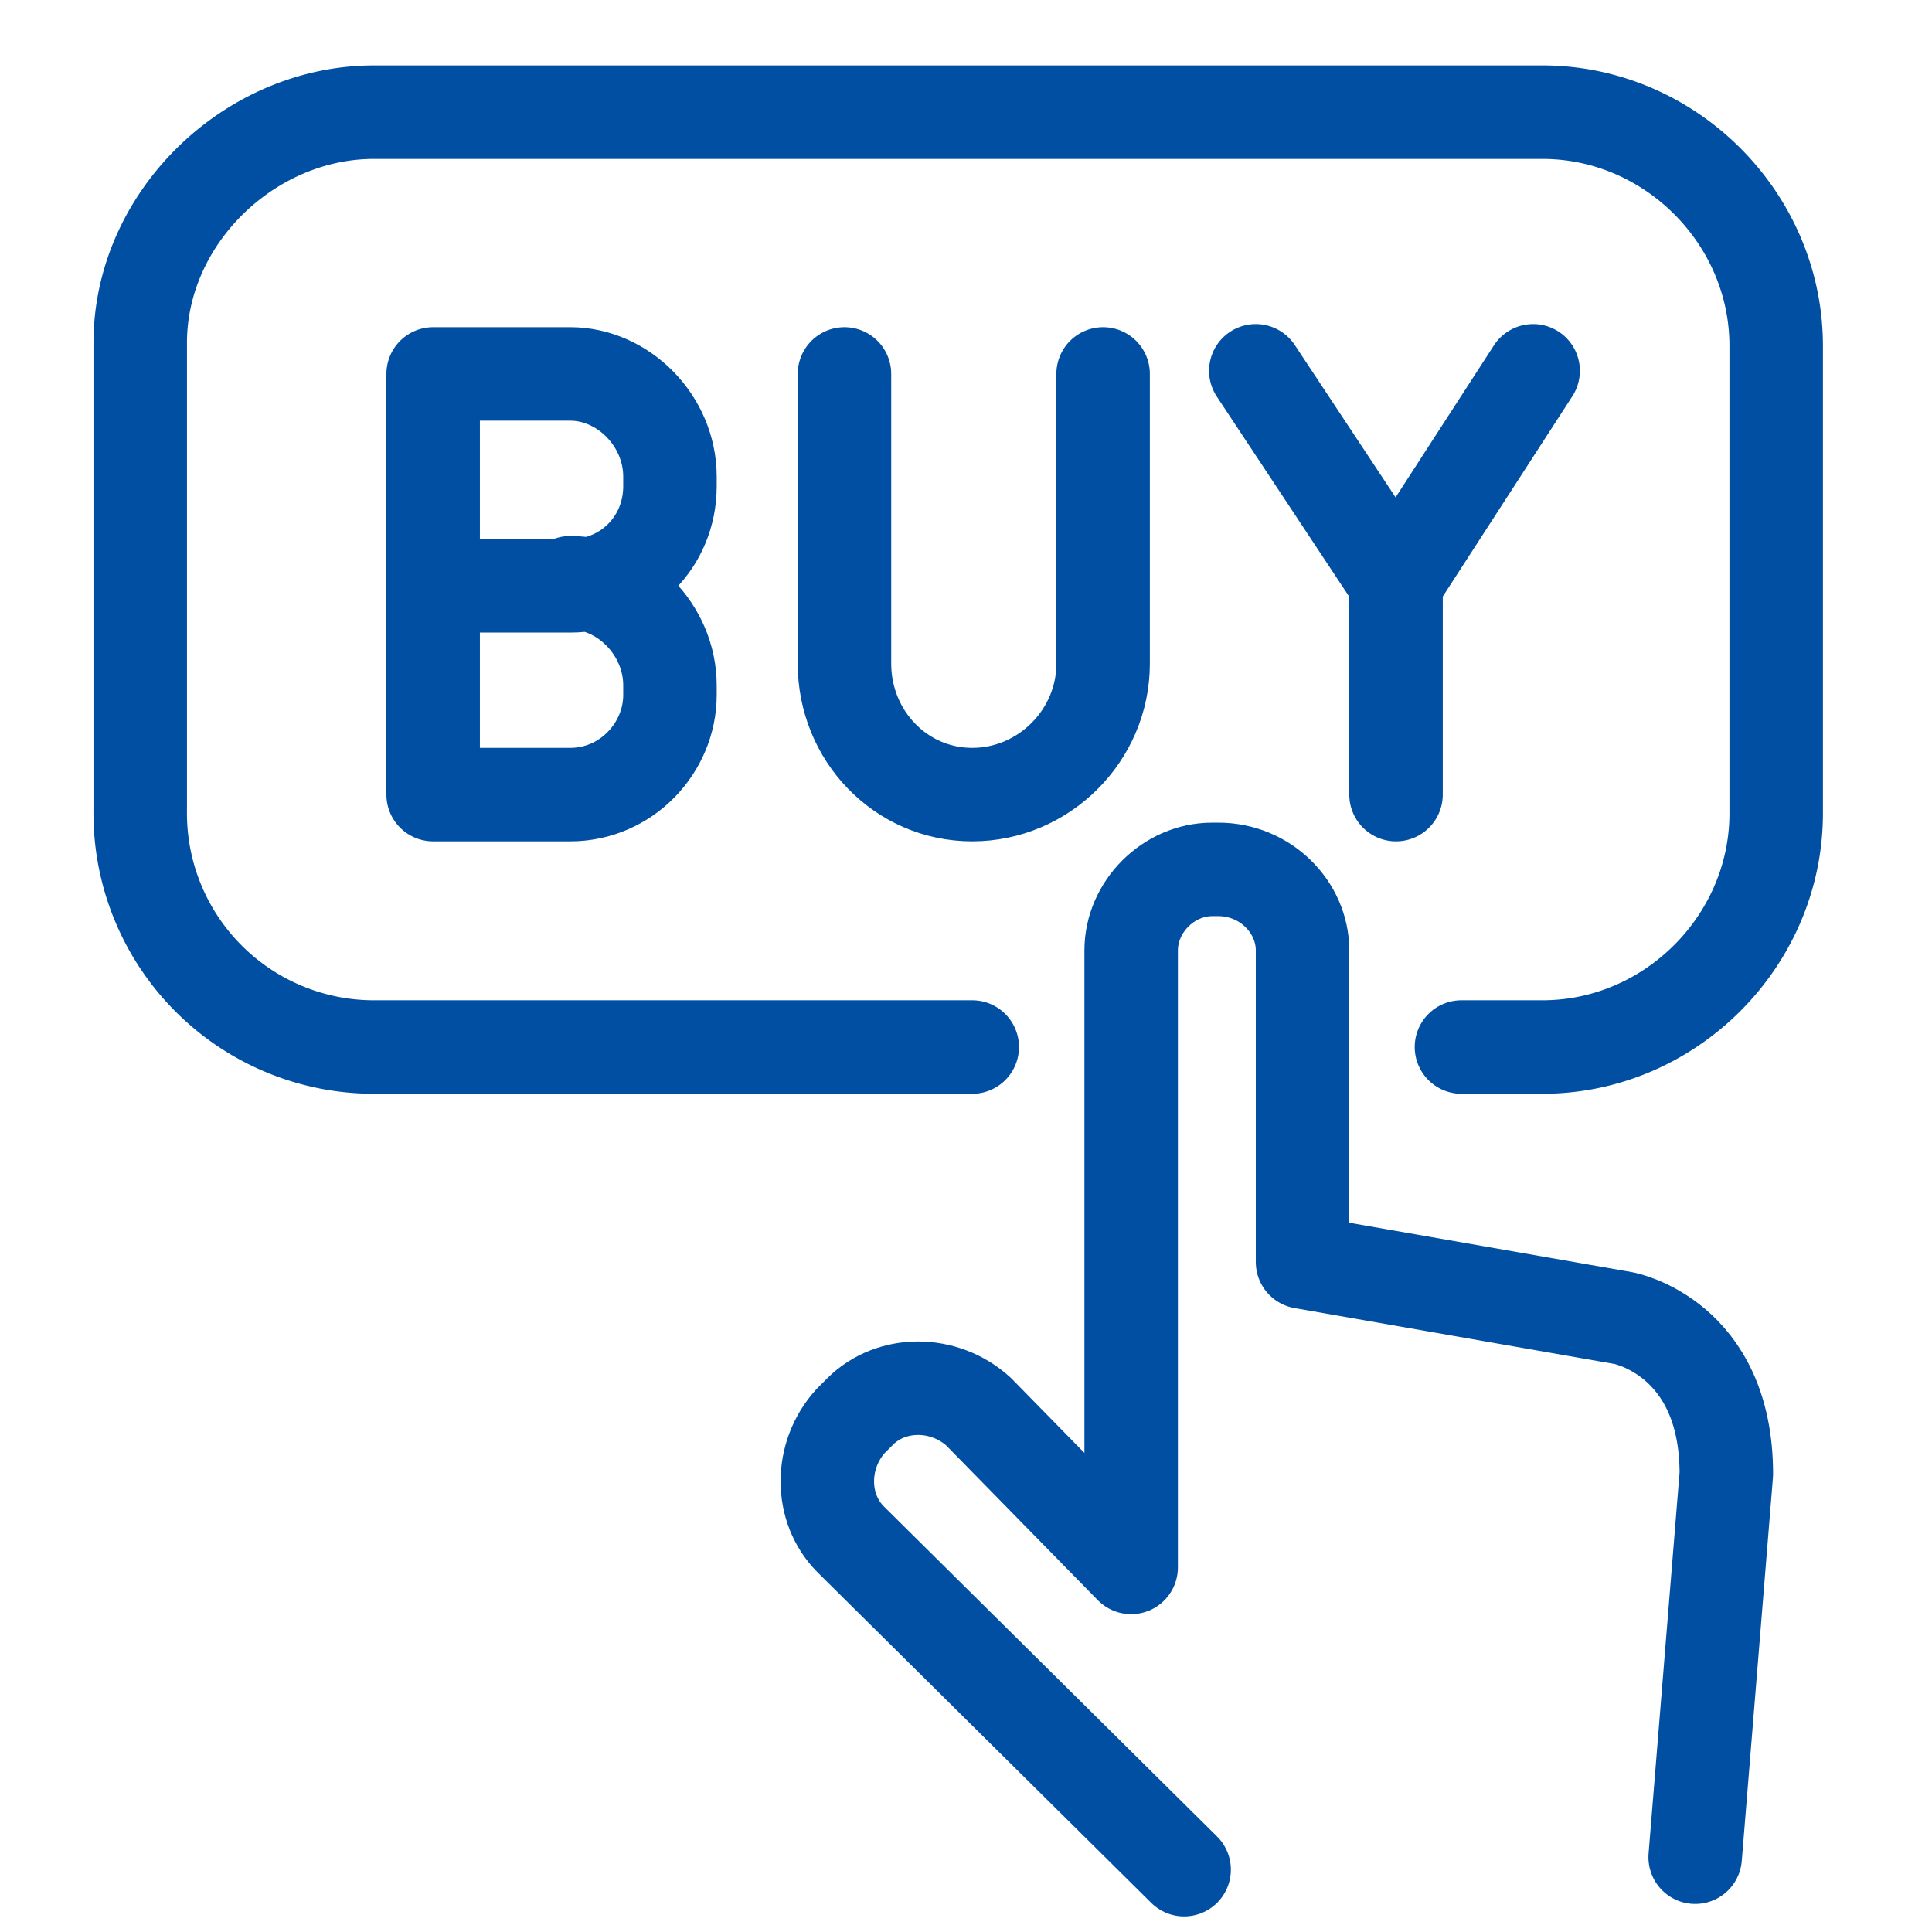
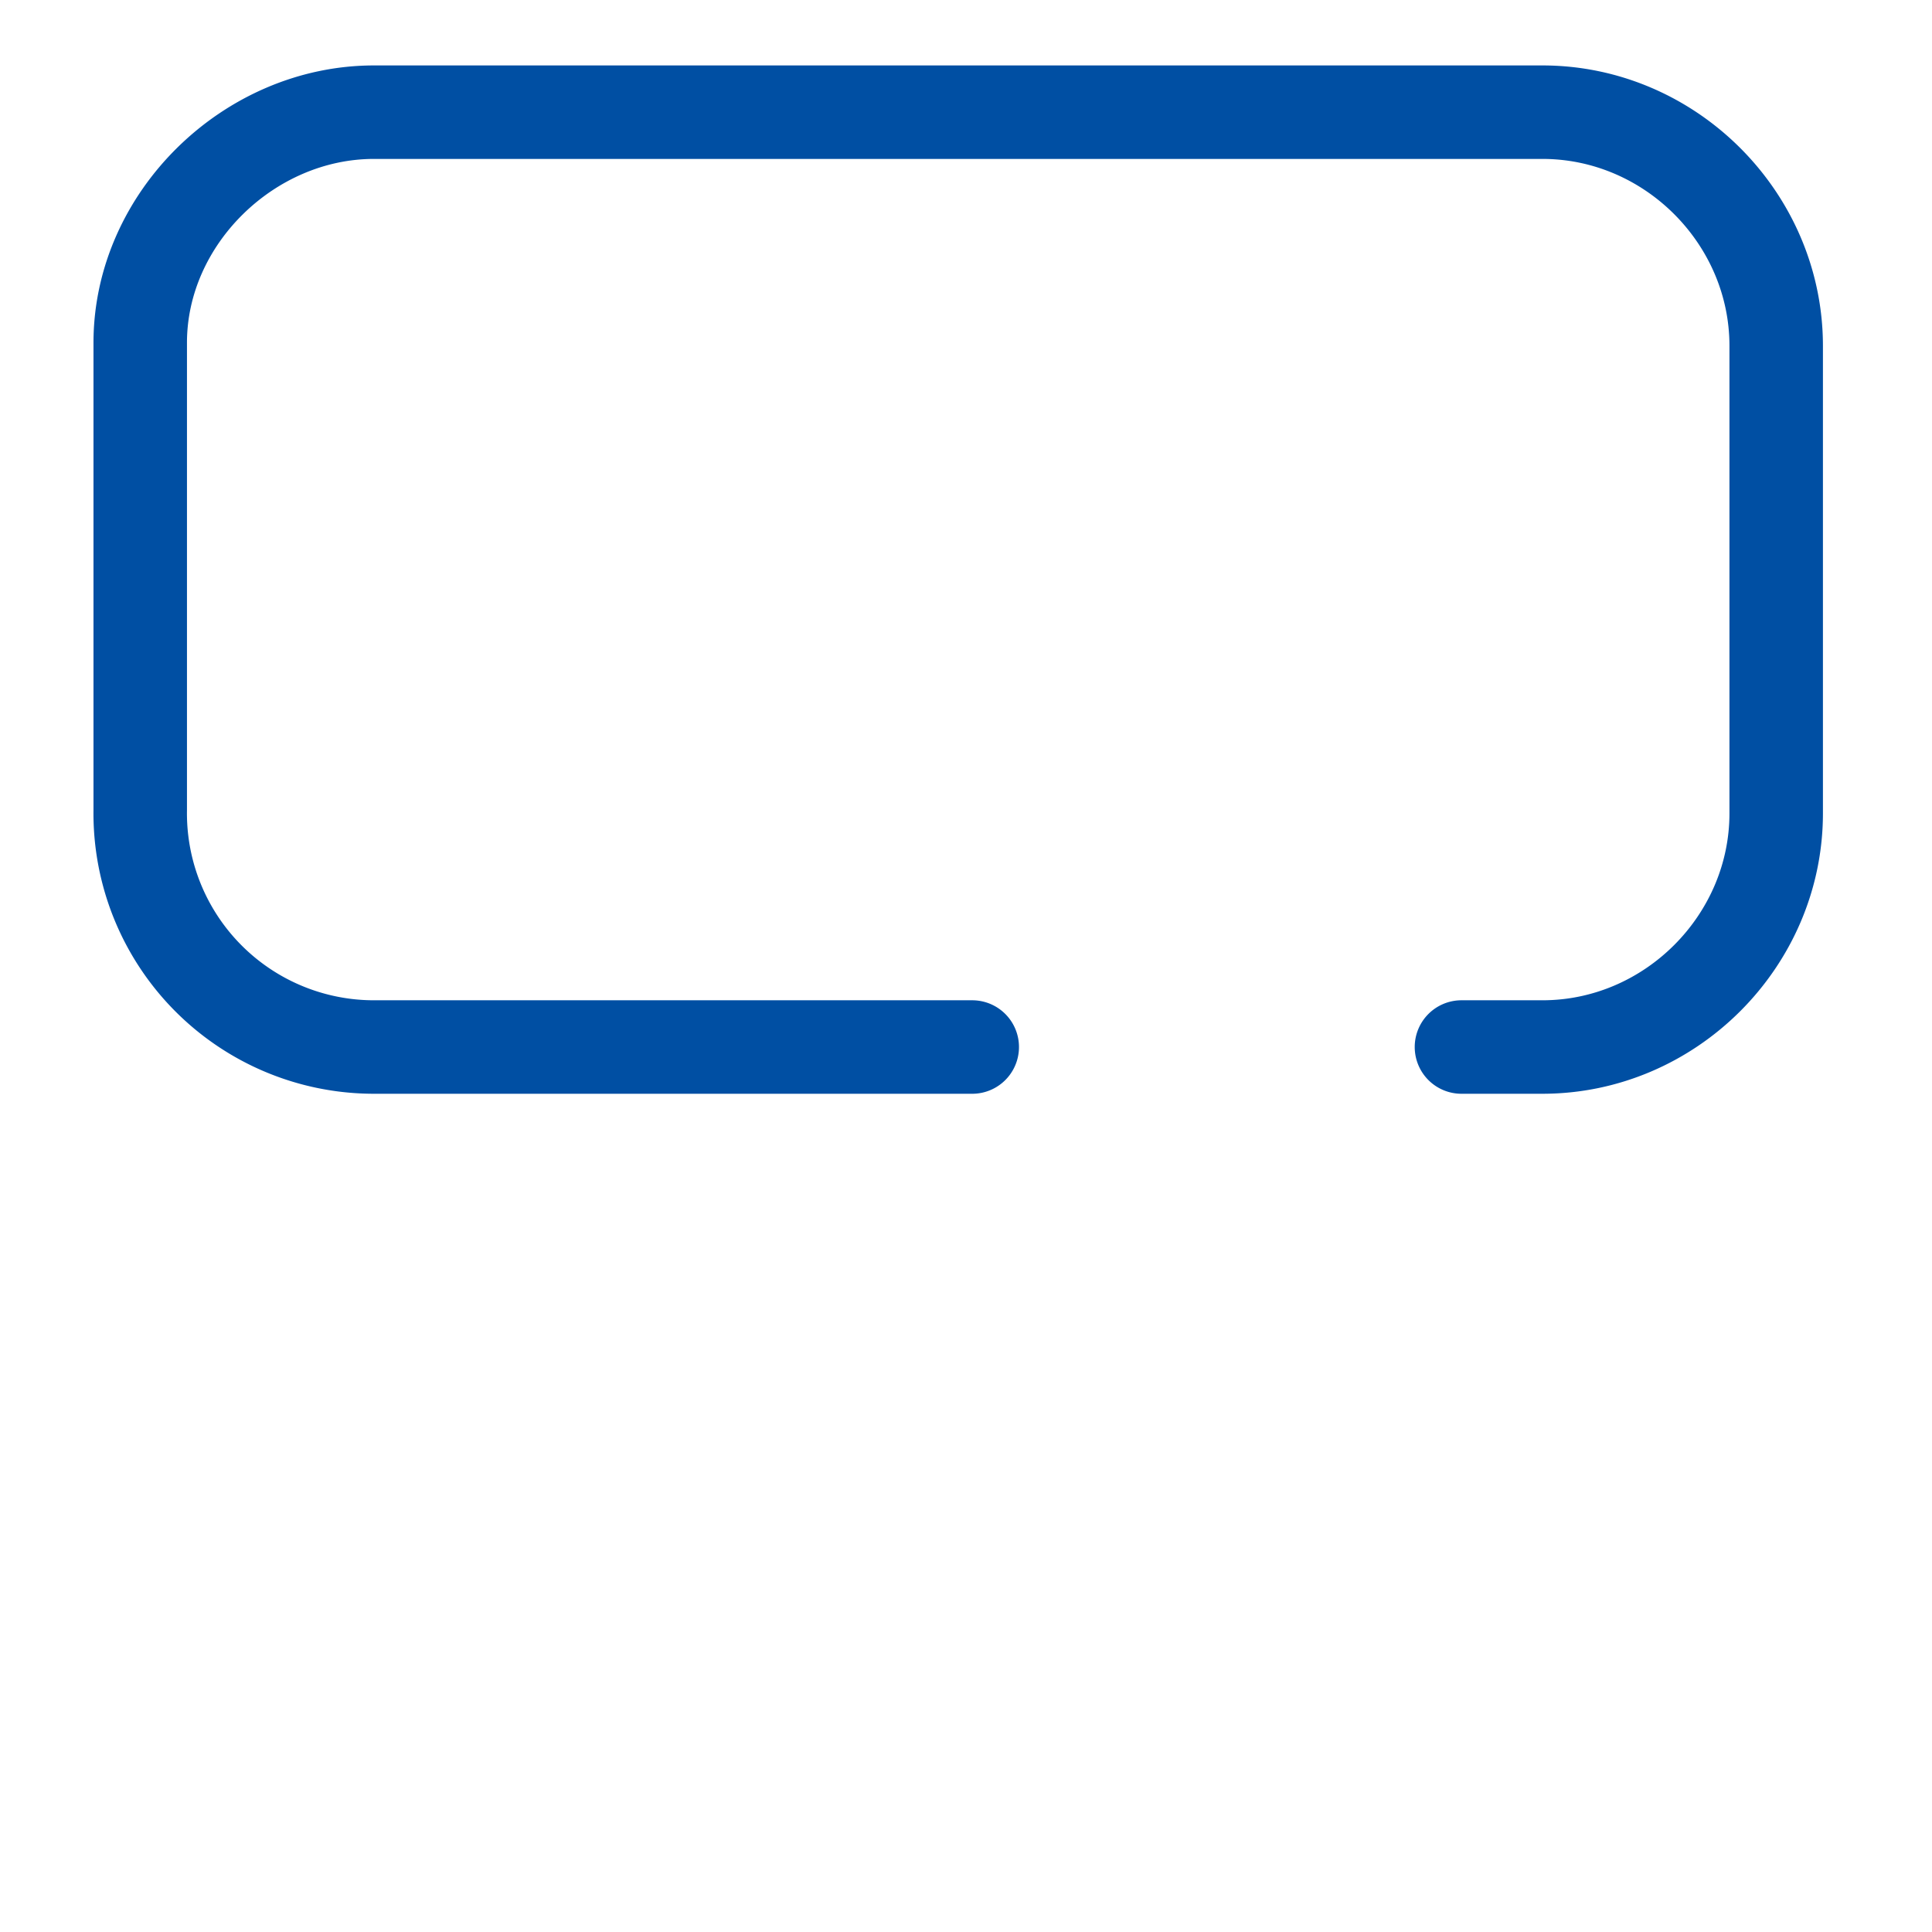
<svg xmlns="http://www.w3.org/2000/svg" id="blue" viewBox="0 0 62 62">
  <defs>
    <style>.cls-1{fill:none;stroke:#004fa3;stroke-linecap:round;stroke-linejoin:round;stroke-width:3px}</style>
  </defs>
-   <path class="cls-1" d="M38 60 27.3 49.4c-1-1-1-2.7 0-3.8l.3-.3c1-1 2.7-1 3.8 0l4.9 5V30.5c0-1.4 1.2-2.6 2.6-2.6h.2c1.5 0 2.7 1.2 2.7 2.6v10l10.3 1.8s3.3.6 3.3 5l-1 12.3M40.3 11.9l4.5 6.8m4.4-6.8-4.4 6.8m0 0v6.8M35.4 12v9.3c0 2.3-1.9 4.2-4.2 4.2s-4.1-1.9-4.1-4.2V12m-8.8 6.7c1.7 0 3.2 1.5 3.2 3.3v.3c0 1.7-1.4 3.2-3.2 3.2h-4.4V12h4.4c1.7 0 3.2 1.5 3.2 3.3v.3c0 1.8-1.4 3.2-3.2 3.2h-4" />
  <path class="cls-1" d="M31.2 33.6H12A7.5 7.5 0 0 1 4.5 26V11C4.5 7 8 3.6 12 3.6h37.5c4.1 0 7.5 3.4 7.5 7.5v15c0 4.1-3.4 7.5-7.5 7.5h-2.6" />
</svg>